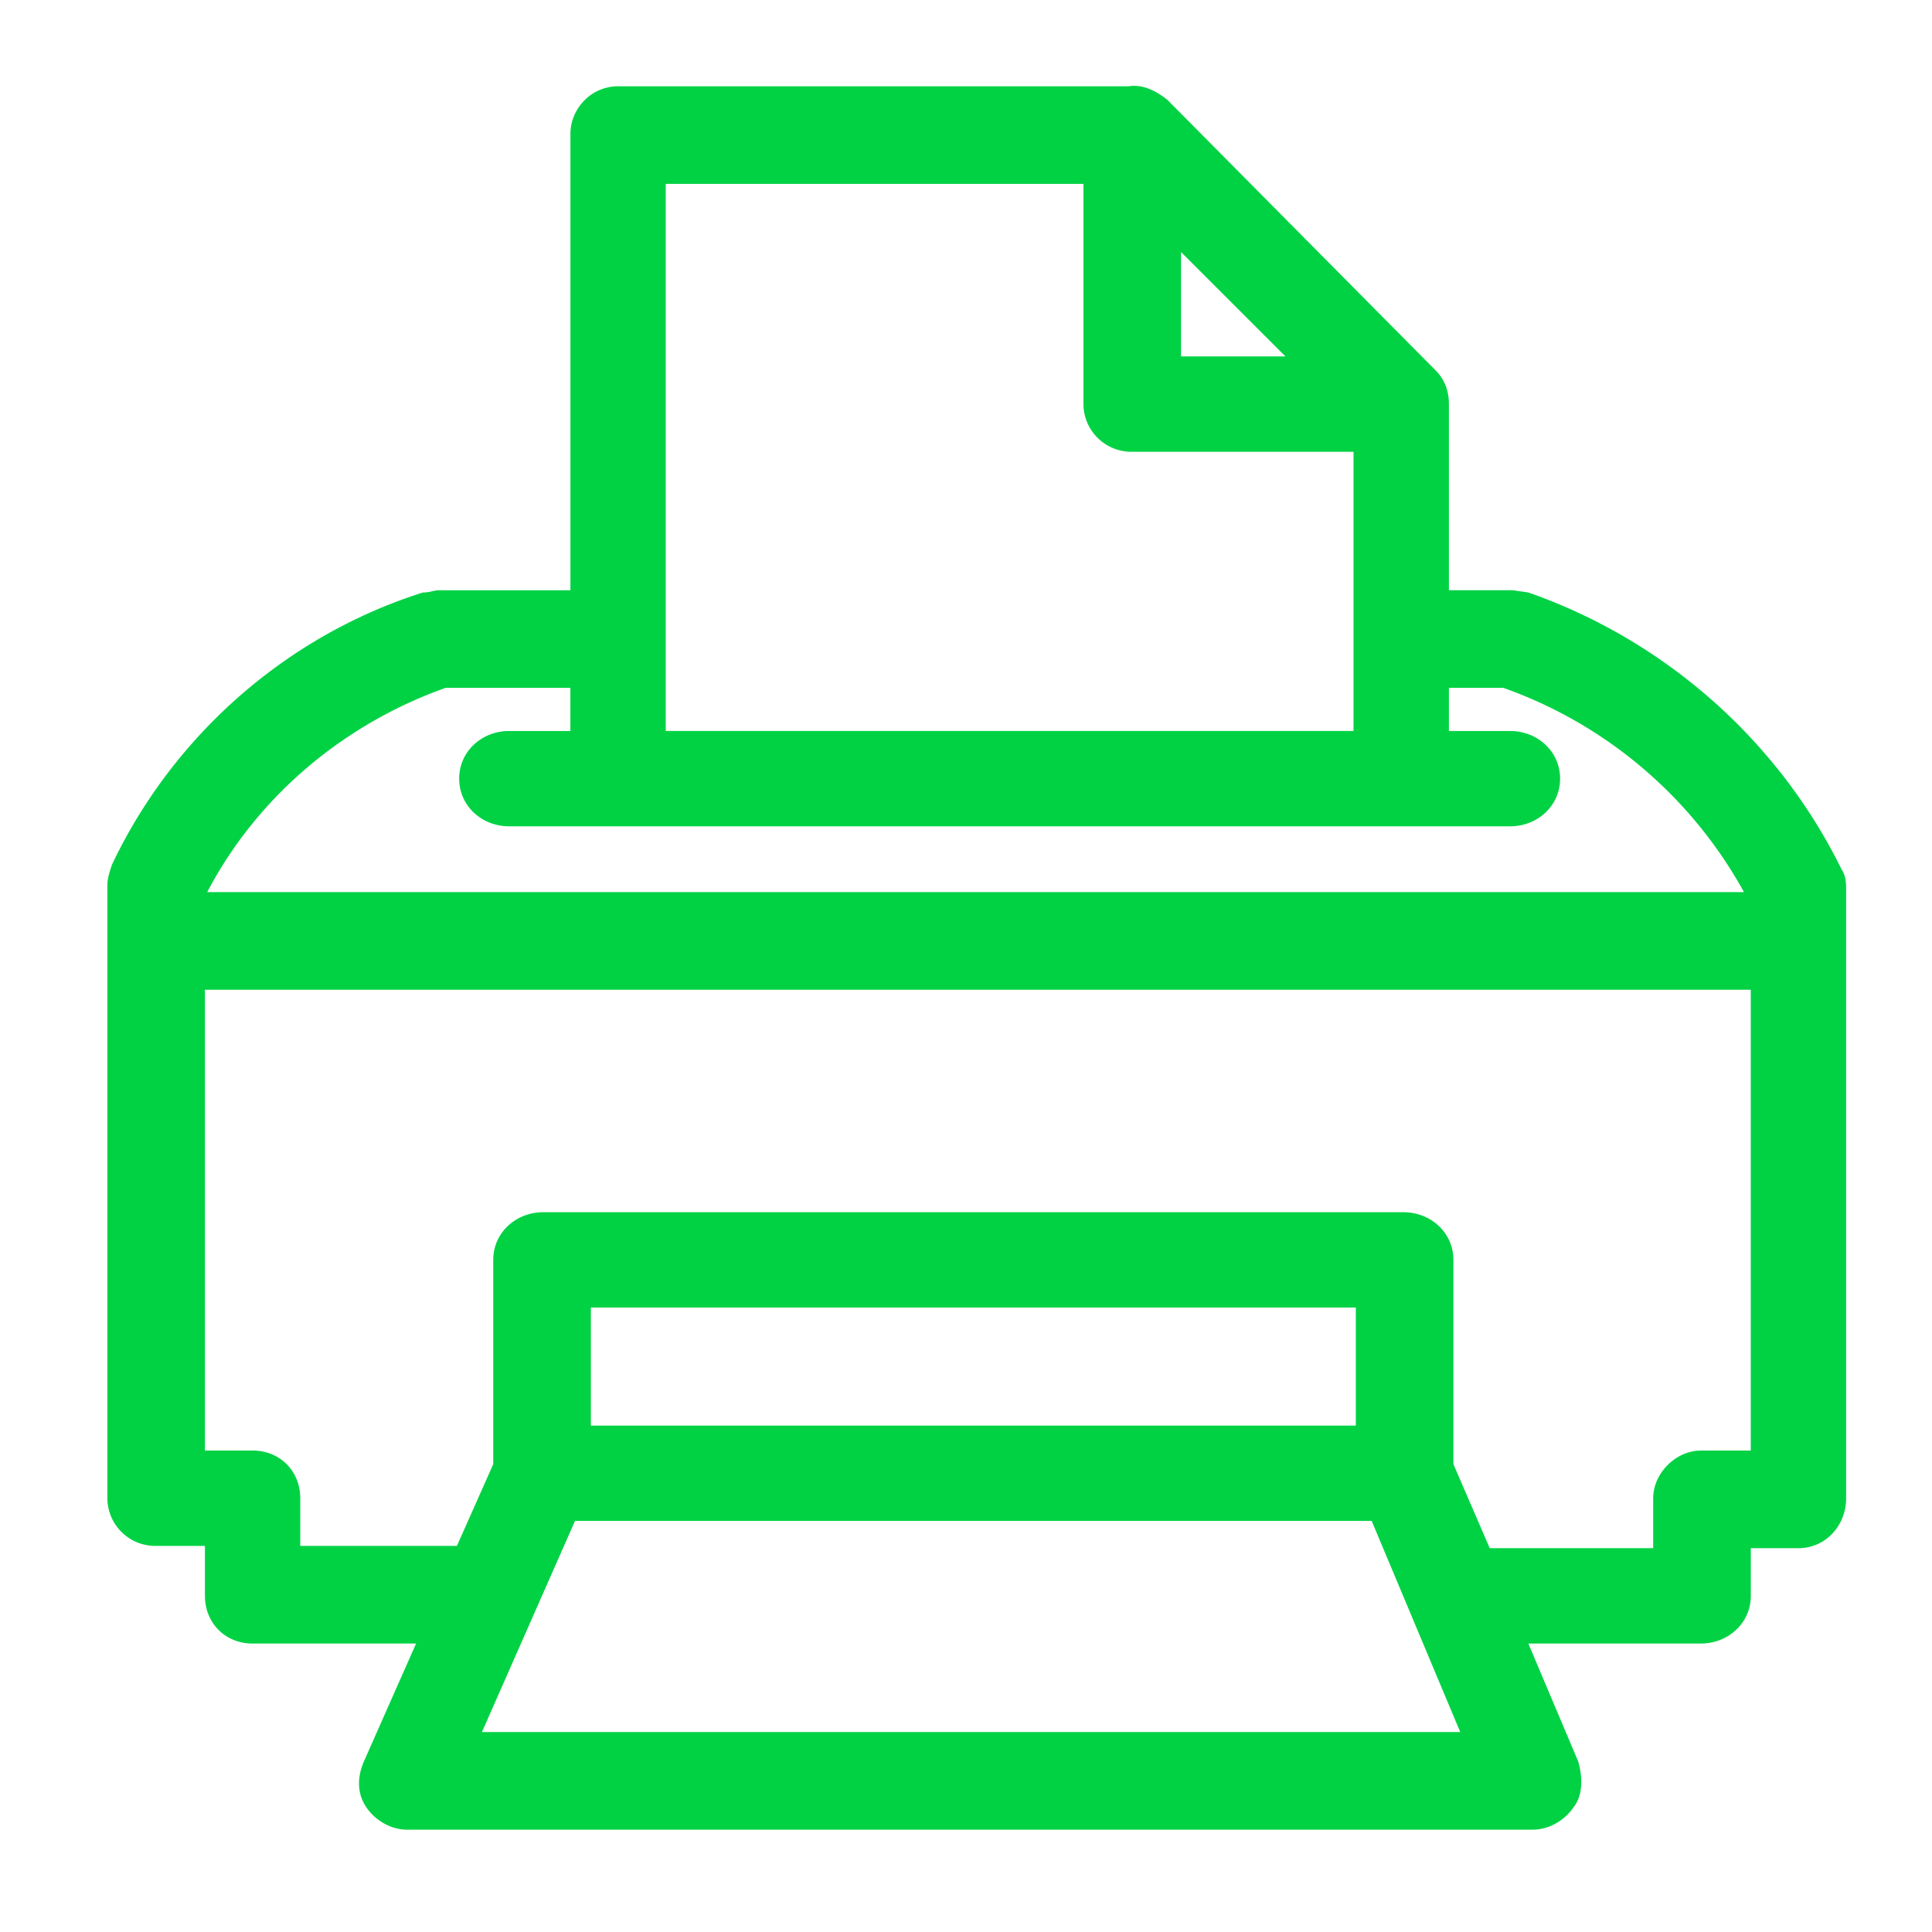
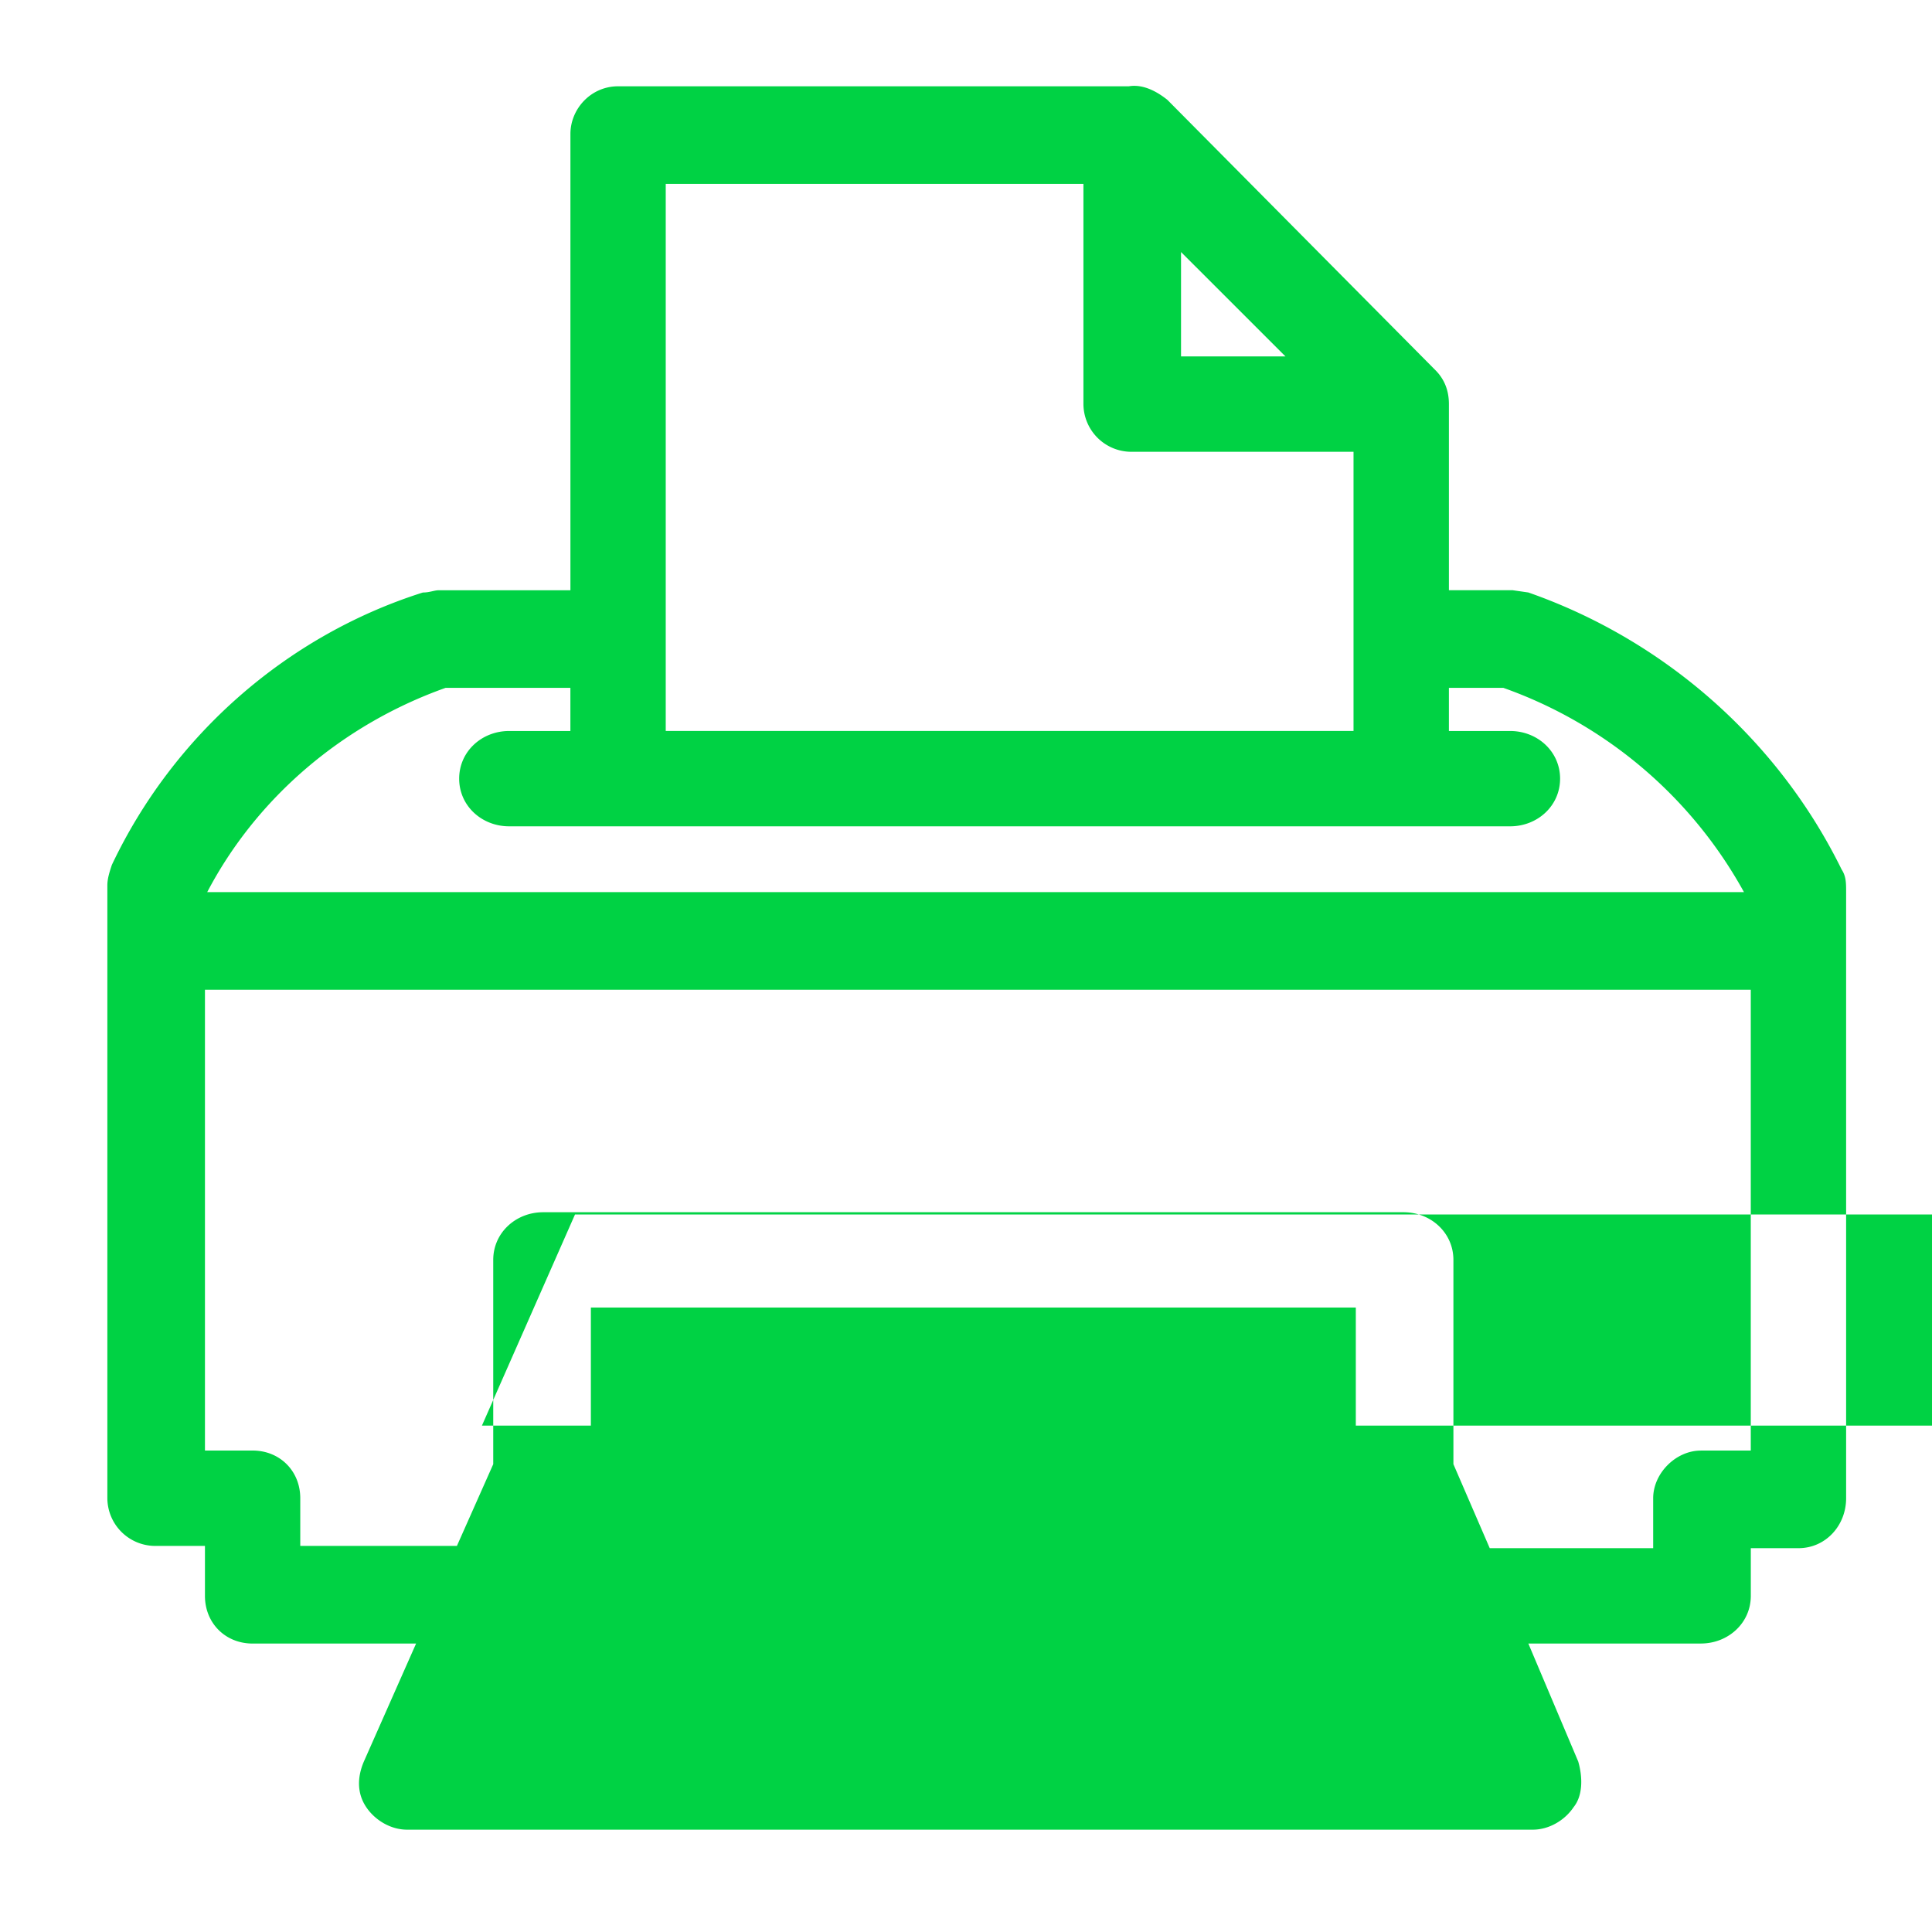
<svg xmlns="http://www.w3.org/2000/svg" xmlns:xlink="http://www.w3.org/1999/xlink" viewBox="0 0 60 60">
  <defs>
-     <path d="M57.192 27.001c.141.212.141.423.141.705V46.53c0 .846-.634 1.55-1.48 1.55h-1.48v1.481c0 .846-.705 1.48-1.551 1.48h-5.358l1.55 3.666c.142.494.142 1.058-.14 1.41-.282.423-.776.705-1.27.705H12.64c-.494 0-.987-.282-1.27-.705-.281-.423-.281-.916-.07-1.41l1.622-3.665H7.845c-.846 0-1.48-.635-1.48-1.48V48.01H4.814a1.49 1.49 0 0 1-1.48-1.48V27.495c0-.212.07-.423.14-.635 1.904-4.018 5.429-7.12 9.658-8.459.212 0 .353-.07.494-.07h4.089V4.16c0-.776.634-1.48 1.48-1.48h15.862c.423-.071.846.14 1.198.422l8.319 8.39c.282.281.423.634.423 1.057v5.78h1.973l.494.071c4.23 1.48 7.754 4.582 9.728 8.6zM33.647 5.711H20.675v16.99h21.36v-8.67h-6.908a1.49 1.49 0 0 1-1.48-1.481V5.712zm3.031 2.116v3.242h3.243l-3.243-3.242zm-22.84 13.535c-3.173 1.128-5.852 3.384-7.403 6.344h47.726a13.791 13.791 0 0 0-7.473-6.344h-1.691v1.34H46.9c.846 0 1.55.634 1.55 1.48s-.704 1.48-1.55 1.48H15.81c-.846 0-1.55-.634-1.55-1.48s.704-1.48 1.55-1.48h1.904v-1.34h-3.878zm38.984 23.686h1.55v-14.31H6.365v14.31h1.48c.846 0 1.48.635 1.48 1.48v1.481h4.865l1.128-2.538v-6.344c0-.846.705-1.48 1.55-1.48h26.719c.846 0 1.55.634 1.55 1.48v6.344l1.128 2.609h5.076v-1.551c0-.776.705-1.48 1.48-1.48zm-10.716-.775v-3.666H18.35v3.666h23.757zm-27.14 9.517h30.383l-2.75-6.556H17.857l-2.89 6.556z" id="a" />
+     <path d="M57.192 27.001c.141.212.141.423.141.705V46.53c0 .846-.634 1.55-1.48 1.55h-1.48v1.481c0 .846-.705 1.48-1.551 1.48h-5.358l1.55 3.666c.142.494.142 1.058-.14 1.41-.282.423-.776.705-1.27.705H12.64c-.494 0-.987-.282-1.27-.705-.281-.423-.281-.916-.07-1.41l1.622-3.665H7.845c-.846 0-1.48-.635-1.48-1.48V48.01H4.814a1.49 1.49 0 0 1-1.48-1.48V27.495c0-.212.07-.423.14-.635 1.904-4.018 5.429-7.12 9.658-8.459.212 0 .353-.07.494-.07h4.089V4.16c0-.776.634-1.48 1.48-1.48h15.862c.423-.071.846.14 1.198.422l8.319 8.39c.282.281.423.634.423 1.057v5.78h1.973l.494.071c4.23 1.48 7.754 4.582 9.728 8.6zM33.647 5.711H20.675v16.99h21.36v-8.67h-6.908a1.49 1.49 0 0 1-1.48-1.481V5.712zm3.031 2.116v3.242h3.243l-3.243-3.242zm-22.84 13.535c-3.173 1.128-5.852 3.384-7.403 6.344h47.726a13.791 13.791 0 0 0-7.473-6.344h-1.691v1.34H46.9c.846 0 1.55.634 1.55 1.48s-.704 1.48-1.55 1.48H15.81c-.846 0-1.55-.634-1.55-1.48s.704-1.48 1.55-1.48h1.904v-1.34h-3.878zm38.984 23.686h1.55v-14.31H6.365v14.31h1.48c.846 0 1.48.635 1.48 1.48v1.481h4.865l1.128-2.538v-6.344c0-.846.705-1.48 1.55-1.48h26.719c.846 0 1.55.634 1.55 1.48v6.344l1.128 2.609h5.076v-1.551c0-.776.705-1.48 1.48-1.48zm-10.716-.775v-3.666H18.35v3.666h23.757zh30.383l-2.75-6.556H17.857l-2.89 6.556z" id="a" />
  </defs>
  <use fill="#00D244" xlink:href="#a" />
</svg>